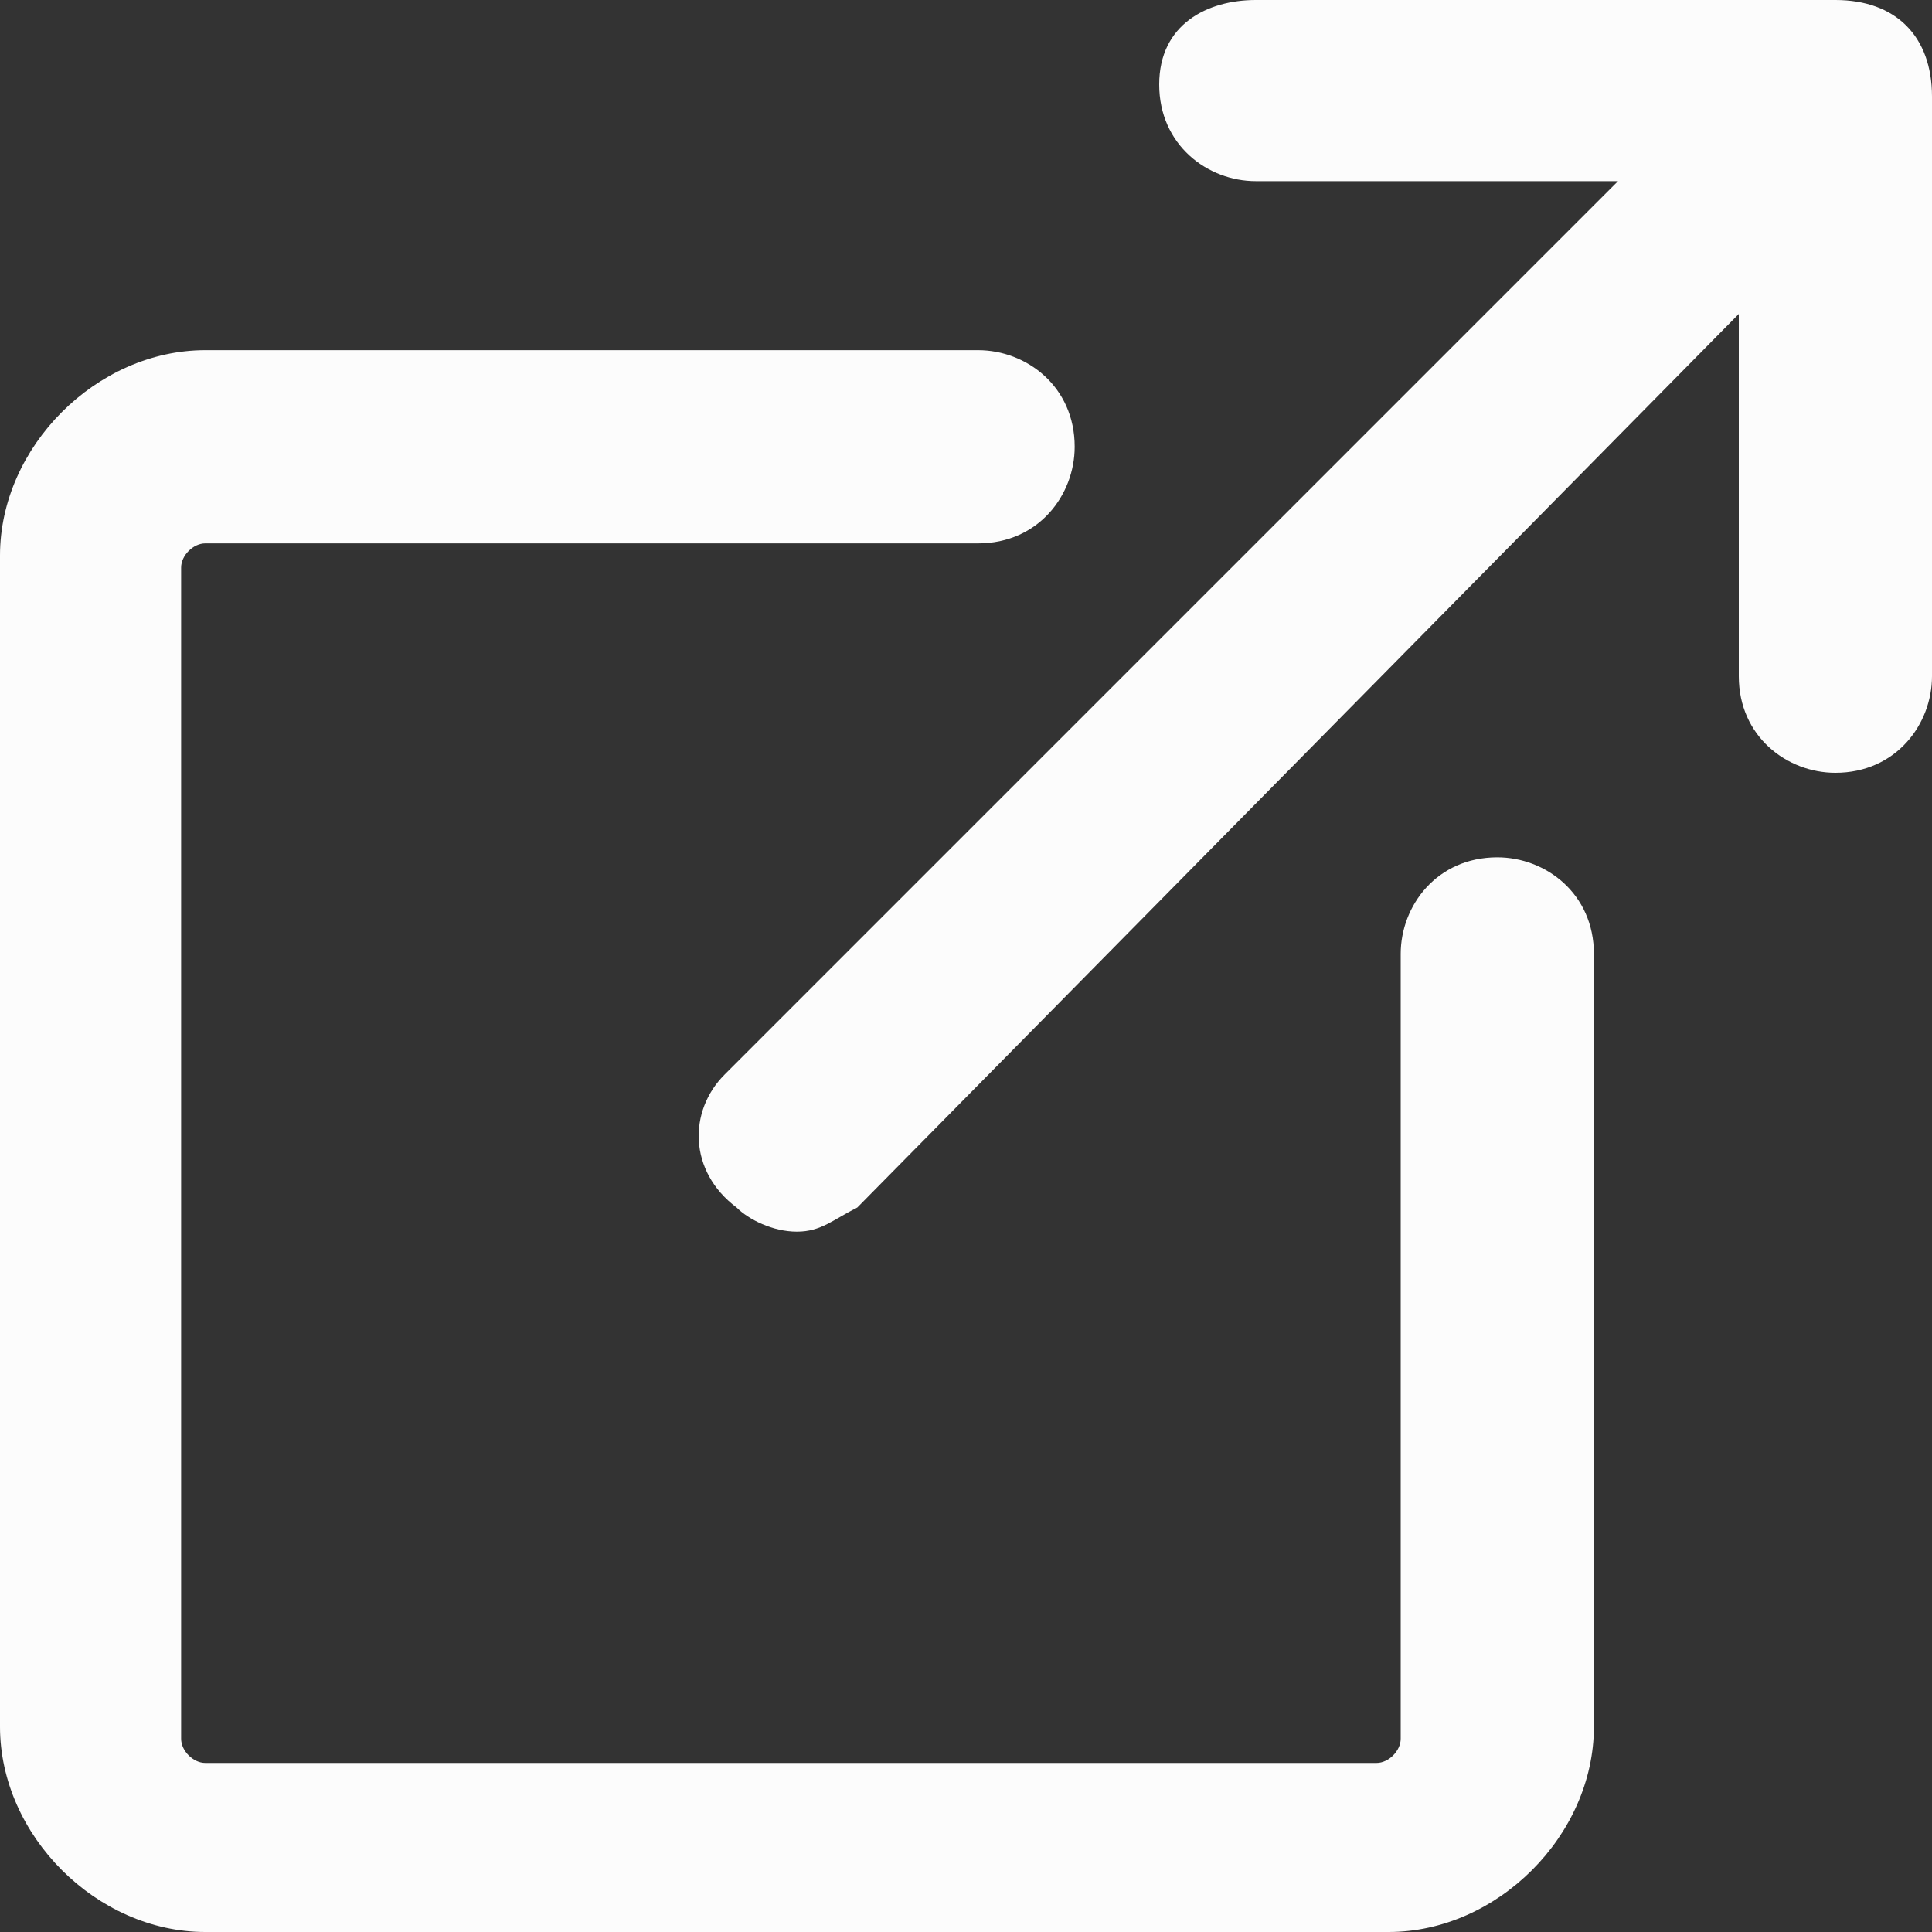
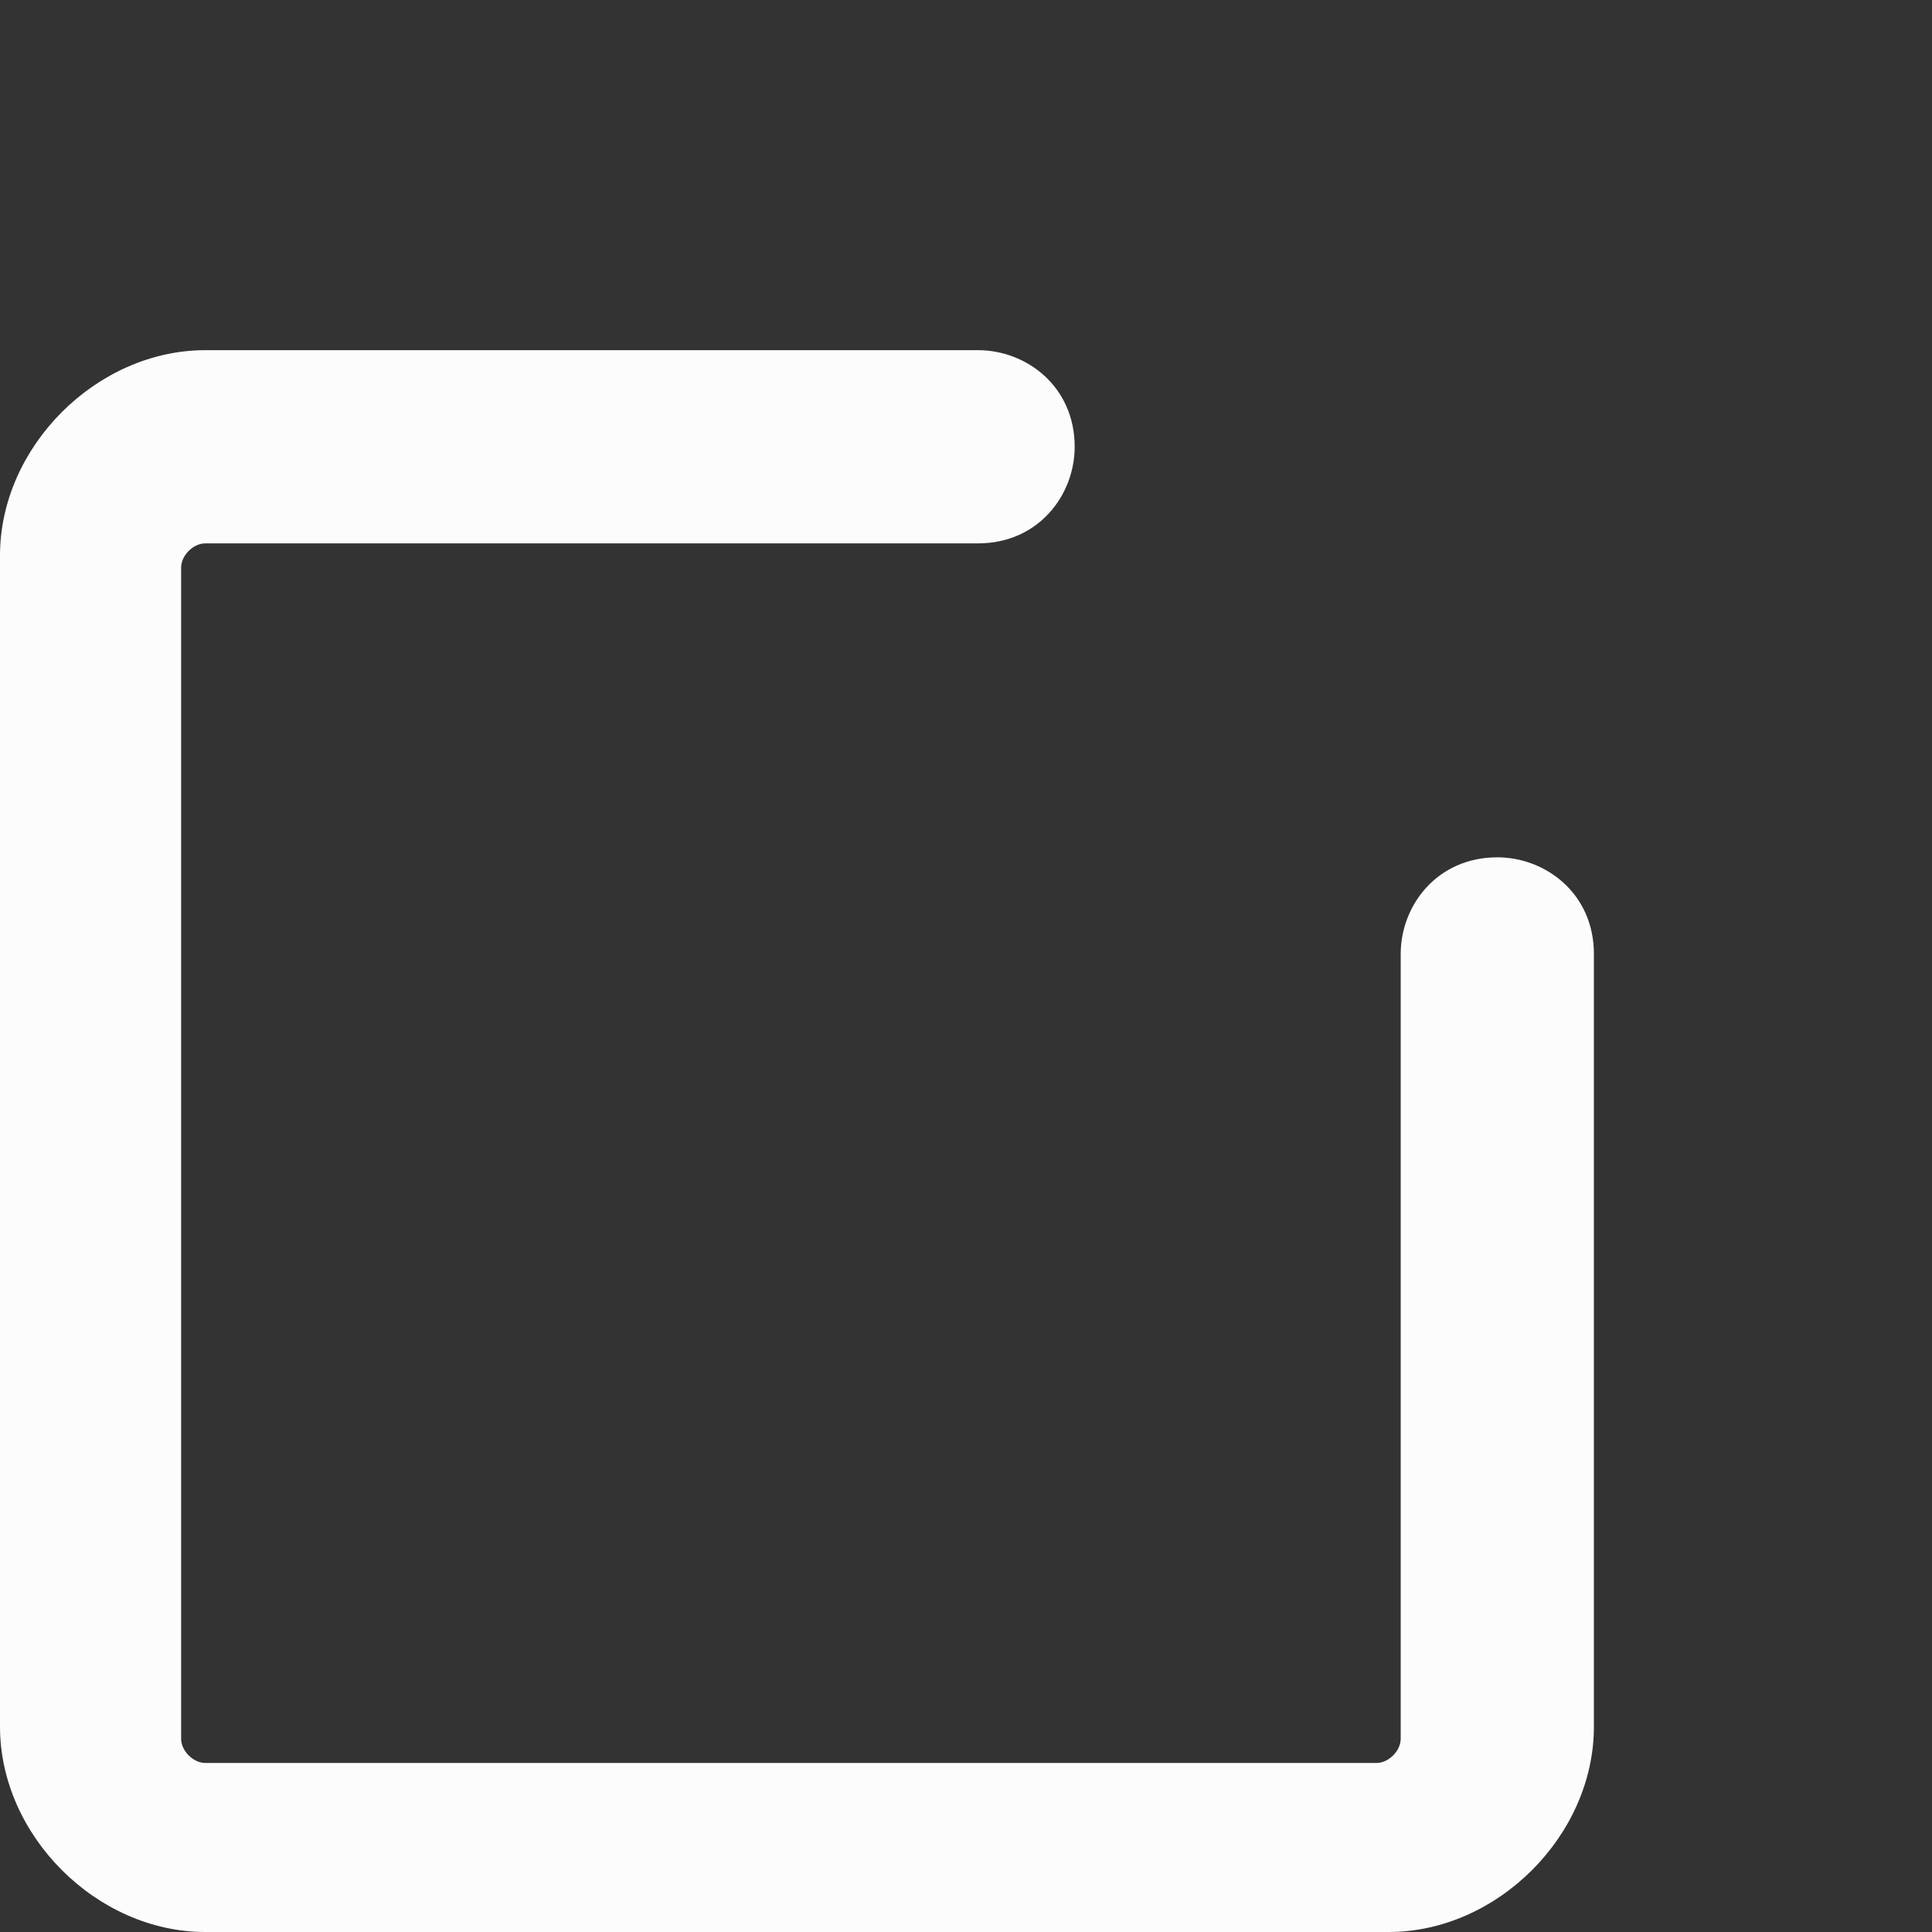
<svg xmlns="http://www.w3.org/2000/svg" version="1.1" id="Layer_1" x="0px" y="0px" viewBox="0 0 16 16" style="enable-background:new 0 0 16 16;" xml:space="preserve">
  <rect x="0" y="0" width="16" height="16" fill="#333333" stroke="none" />
  <style type="text/css">
	.st0{fill-rule:evenodd;clip-rule:evenodd;fill:#FCFCFC;}
</style>
  <path class="st0" d="M1.7,16C0.8,16,0,15.2,0,14.3V4.6c0-0.9,0.8-1.7,1.7-1.7h6.4c0.4,0,0.8,0.3,0.8,0.8c0,0.4-0.3,0.8-0.8,0.8H1.7  c-0.1,0-0.2,0.1-0.2,0.2v9.7c0,0.1,0.1,0.2,0.2,0.2h9.7c0.1,0,0.2-0.1,0.2-0.2V7.9c0-0.4,0.3-0.8,0.8-0.8c0.4,0,0.8,0.3,0.8,0.8v6.4  c0,0.9-0.8,1.7-1.7,1.7H1.7z" />
-   <path class="st0" d="M6.6,10.2c-0.2,0-0.4-0.1-0.5-0.2C5.7,9.7,5.7,9.2,6,8.9l7.4-7.4h-3c-0.4,0-0.8-0.3-0.8-0.8S10,0,10.4,0h4.8  C15.7,0,16,0.3,16,0.8v4.8c0,0.4-0.3,0.8-0.8,0.8c-0.4,0-0.8-0.3-0.8-0.8v-3L7.1,10C6.9,10.1,6.8,10.2,6.6,10.2z" />
</svg>